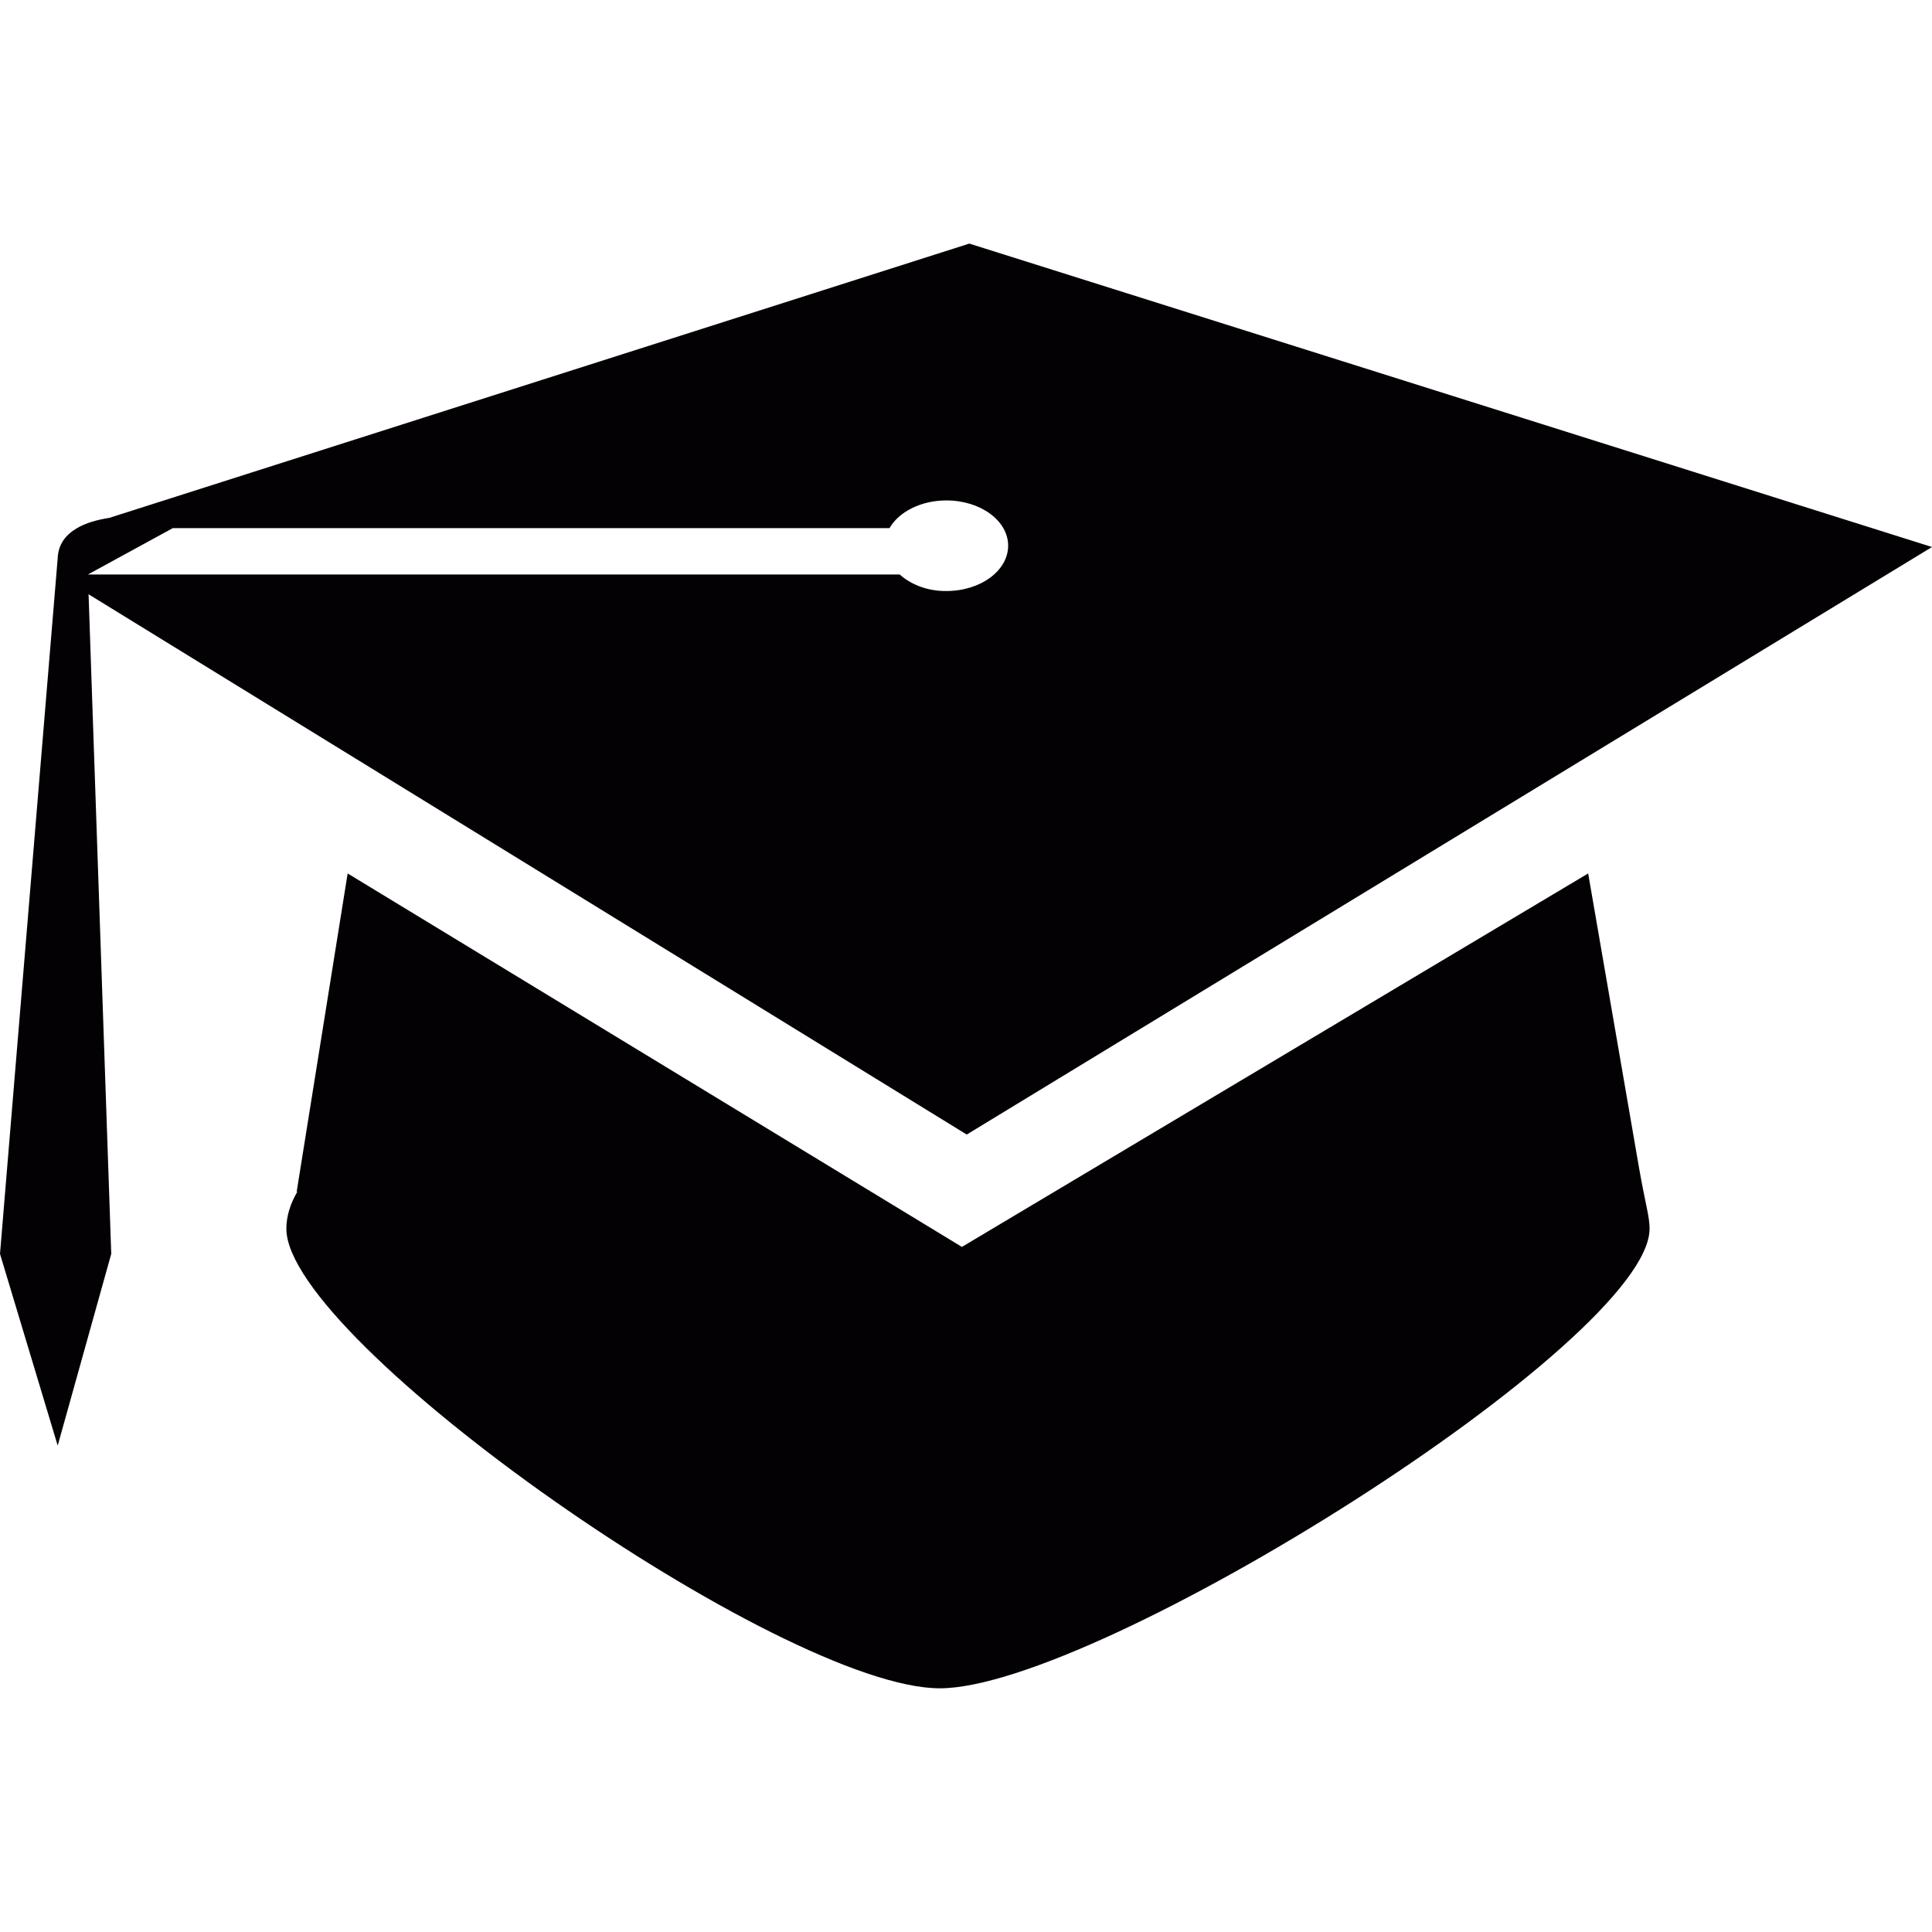
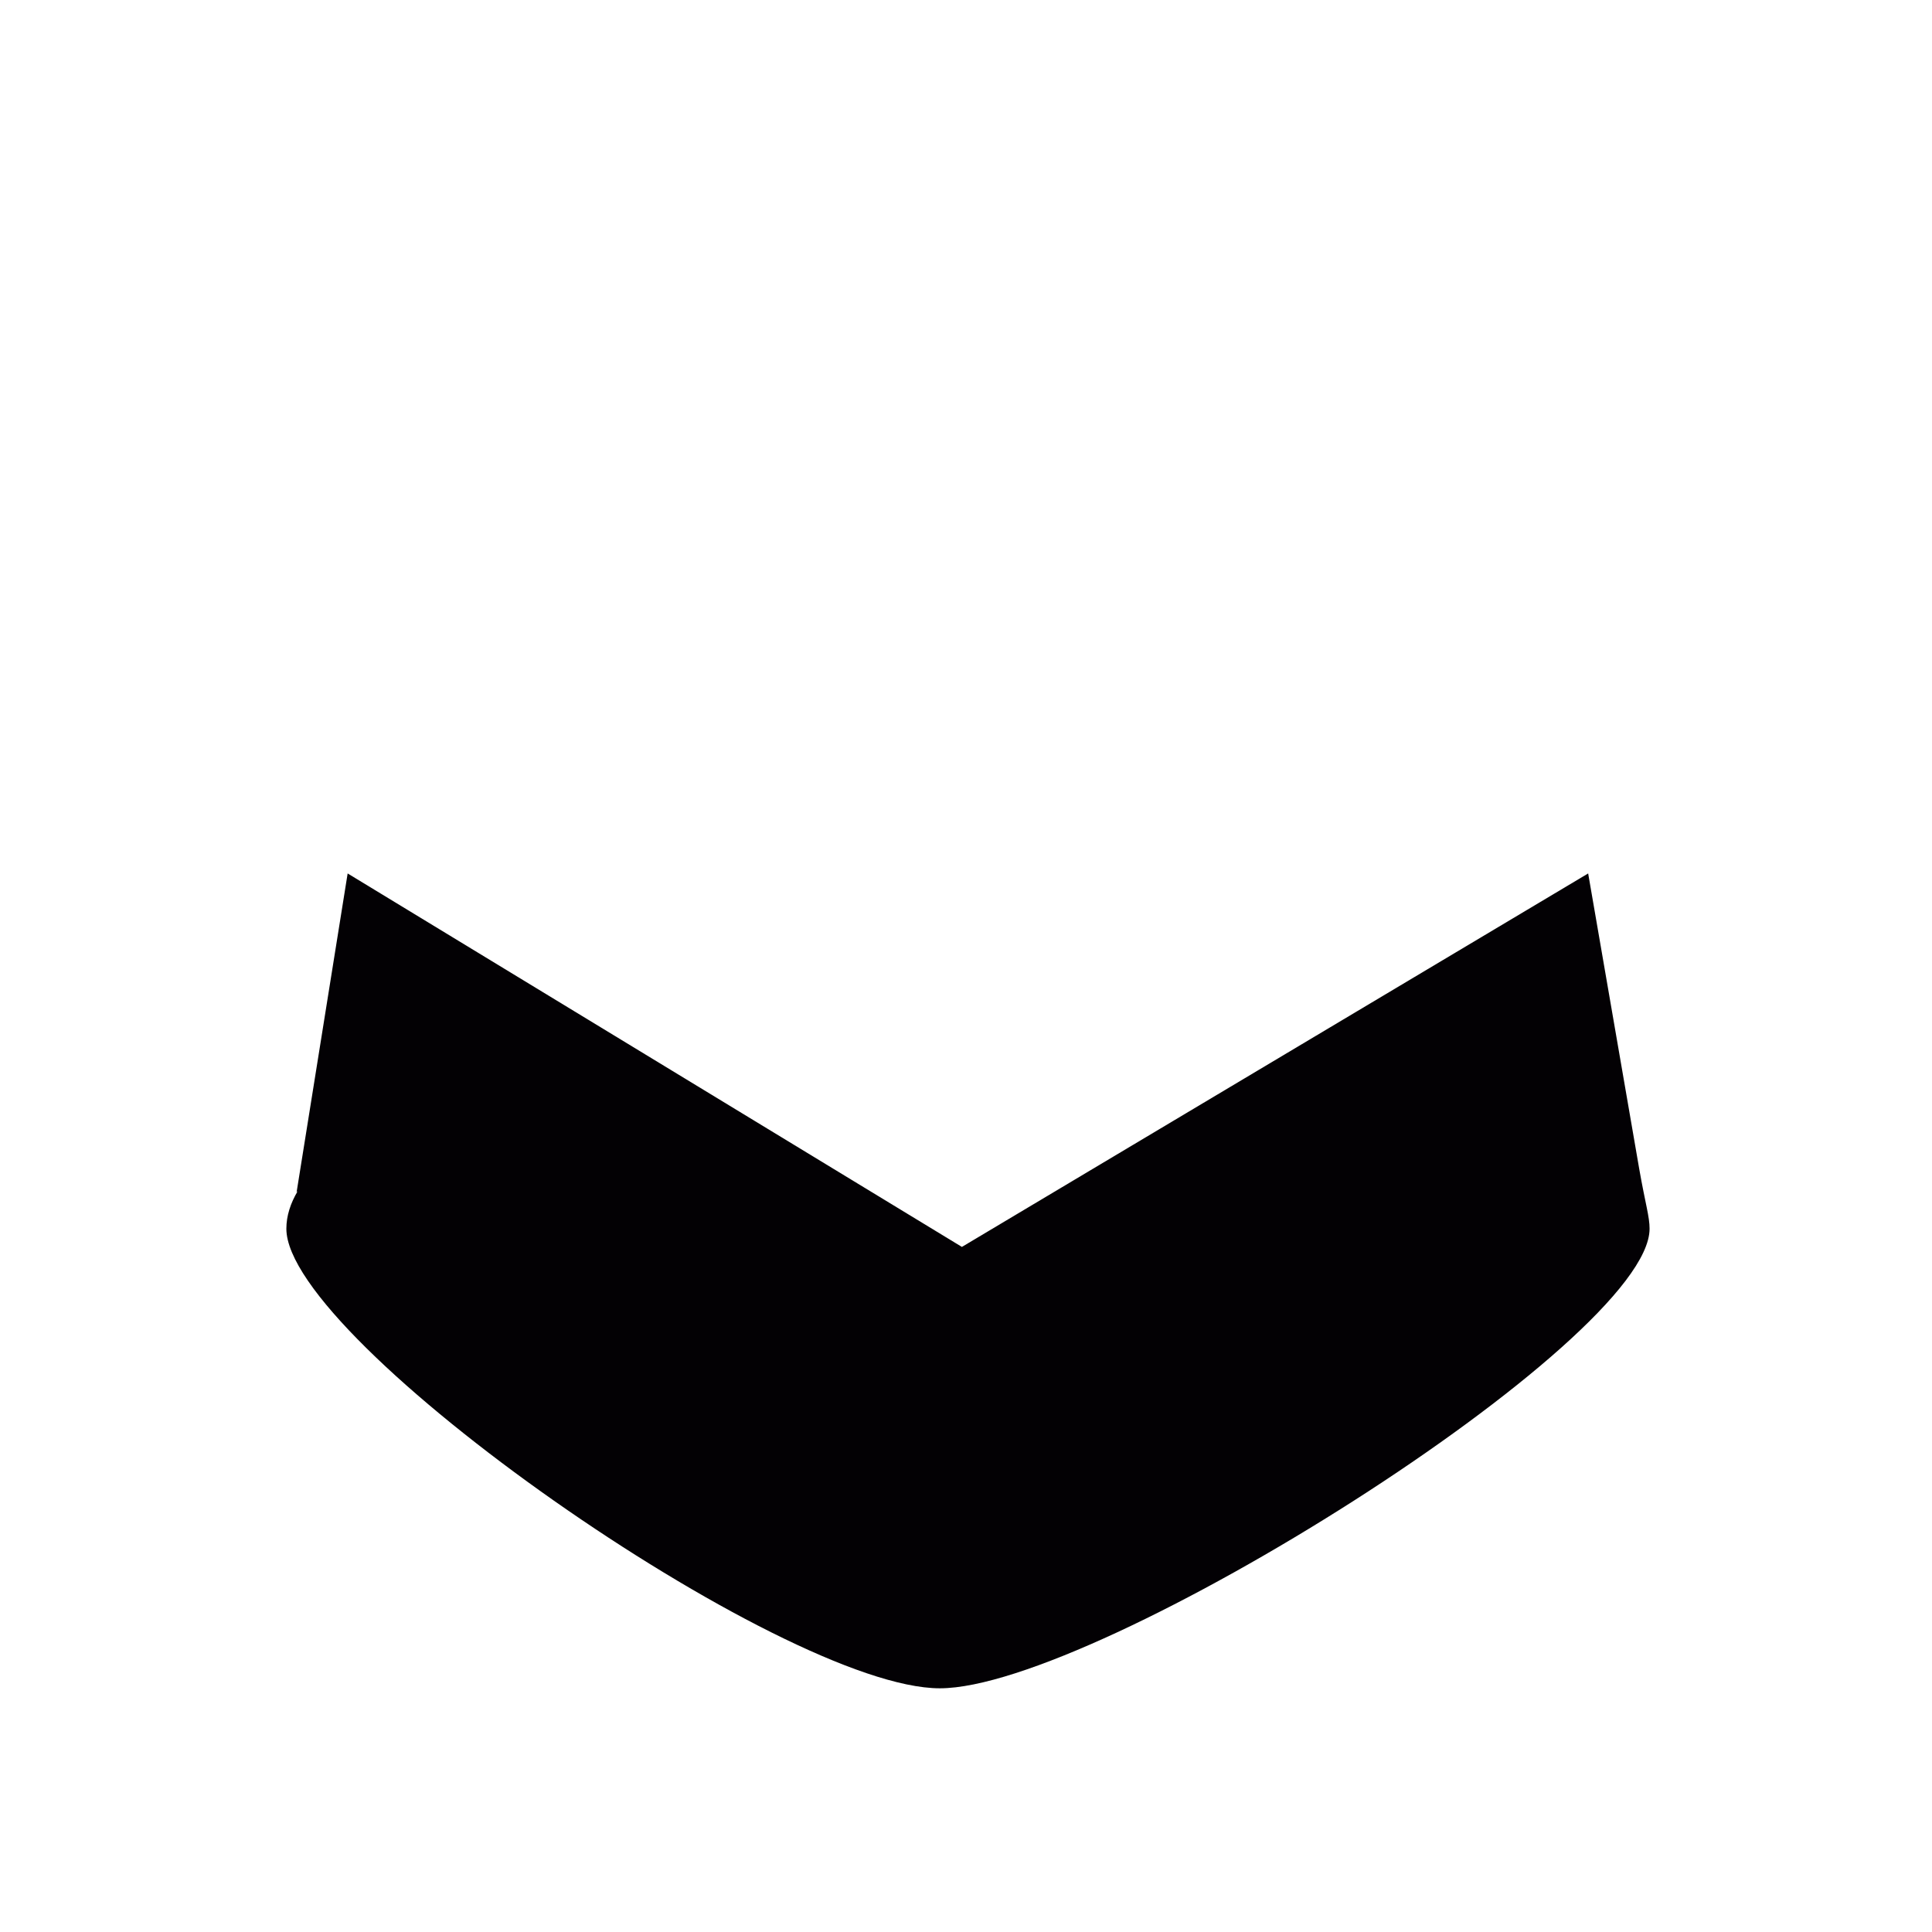
<svg xmlns="http://www.w3.org/2000/svg" height="800px" width="800px" version="1.1" id="Capa_1" viewBox="0 0 17.211 17.211" xml:space="preserve">
  <g>
    <g>
      <path style="fill:#030104;" d="M14.148,7.781l-5.579,3.327L3.097,7.781l-0.455,2.841c0.002-0.004,0.006-0.007,0.011-0.013    c-0.065,0.109-0.102,0.222-0.102,0.337c0,1.003,4.418,4.094,5.821,4.094c1.404,0,6.323-3.091,6.323-4.094    c0-0.109-0.036-0.214-0.092-0.532L14.148,7.781z" />
-       <path style="fill:#030104;" d="M17.211,4.873L8.635,2.17l-7.66,2.443C0.867,4.63,0.765,4.658,0.684,4.706l0,0l0,0    c-0.098,0.058-0.165,0.142-0.17,0.266C0.473,5.468,0,11.17,0,11.17l0.514,1.708l0.477-1.708L0.789,5.294l7.823,4.813L17.211,4.873    z M8.015,5.118H0.783l0.756-0.413h6.385C8.007,4.56,8.203,4.458,8.431,4.458c0.304,0,0.55,0.181,0.55,0.403    c0,0.223-0.246,0.404-0.55,0.404C8.261,5.267,8.115,5.207,8.015,5.118z" />
    </g>
  </g>
</svg>